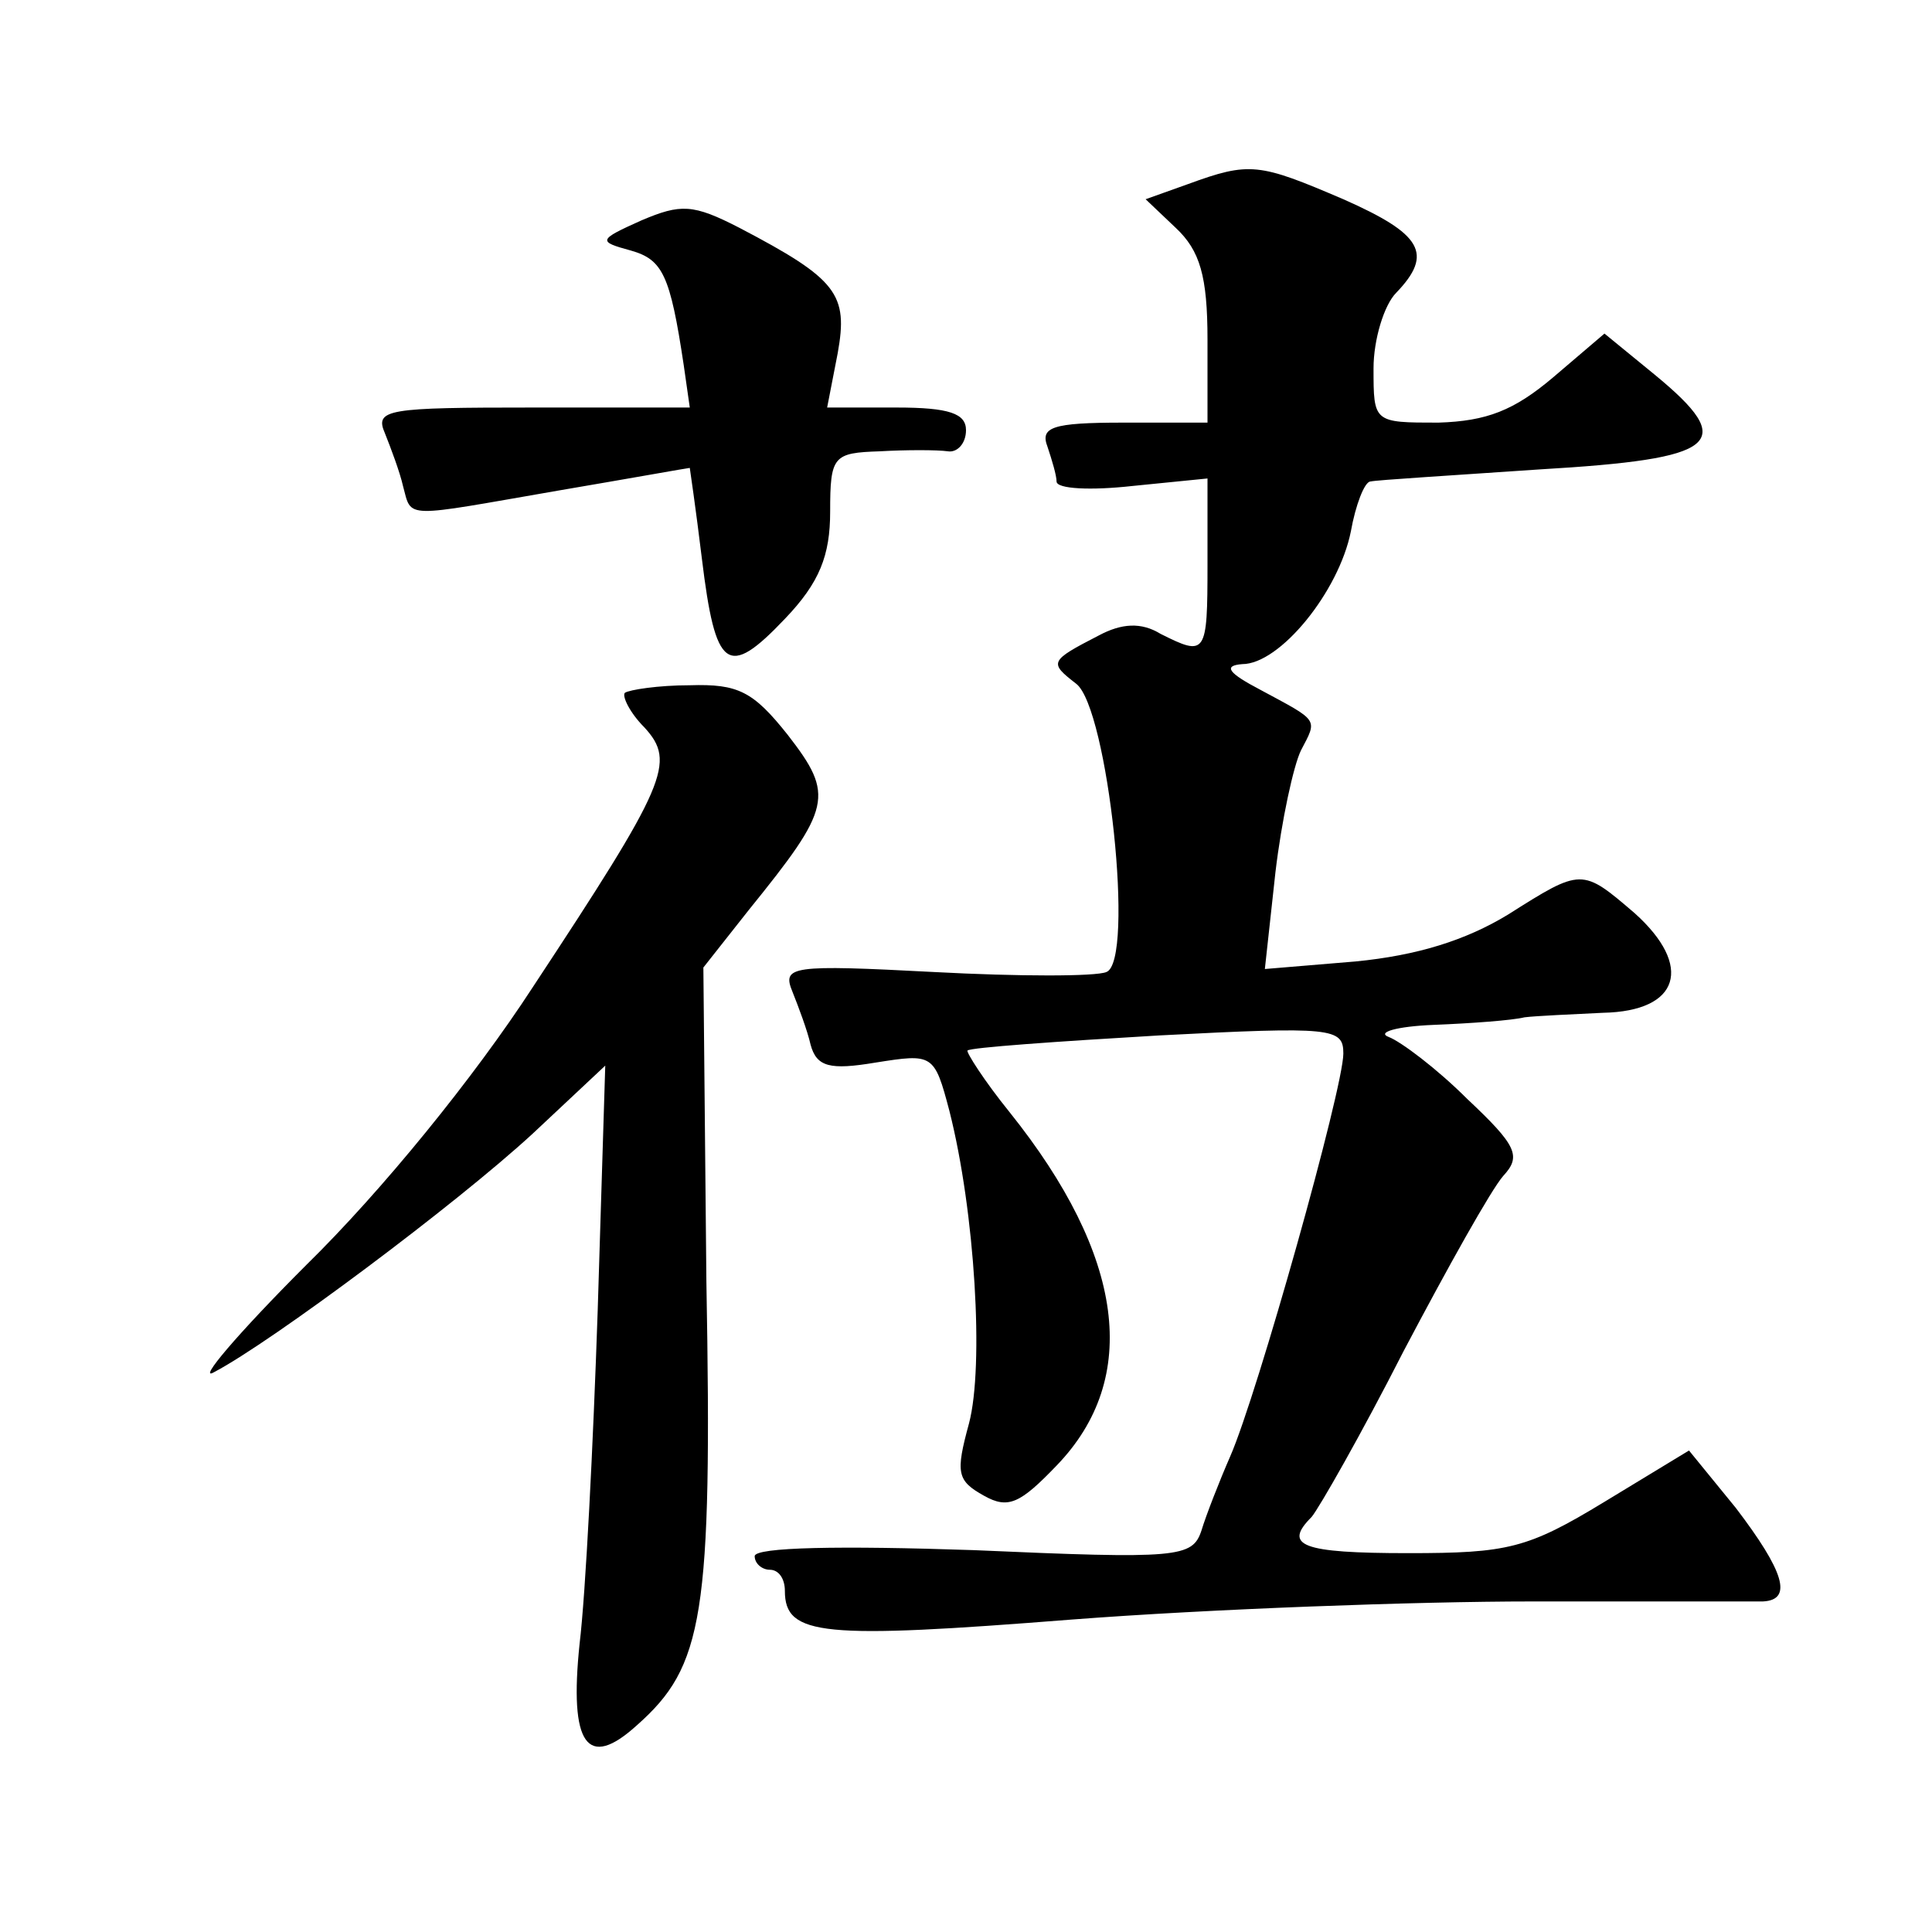
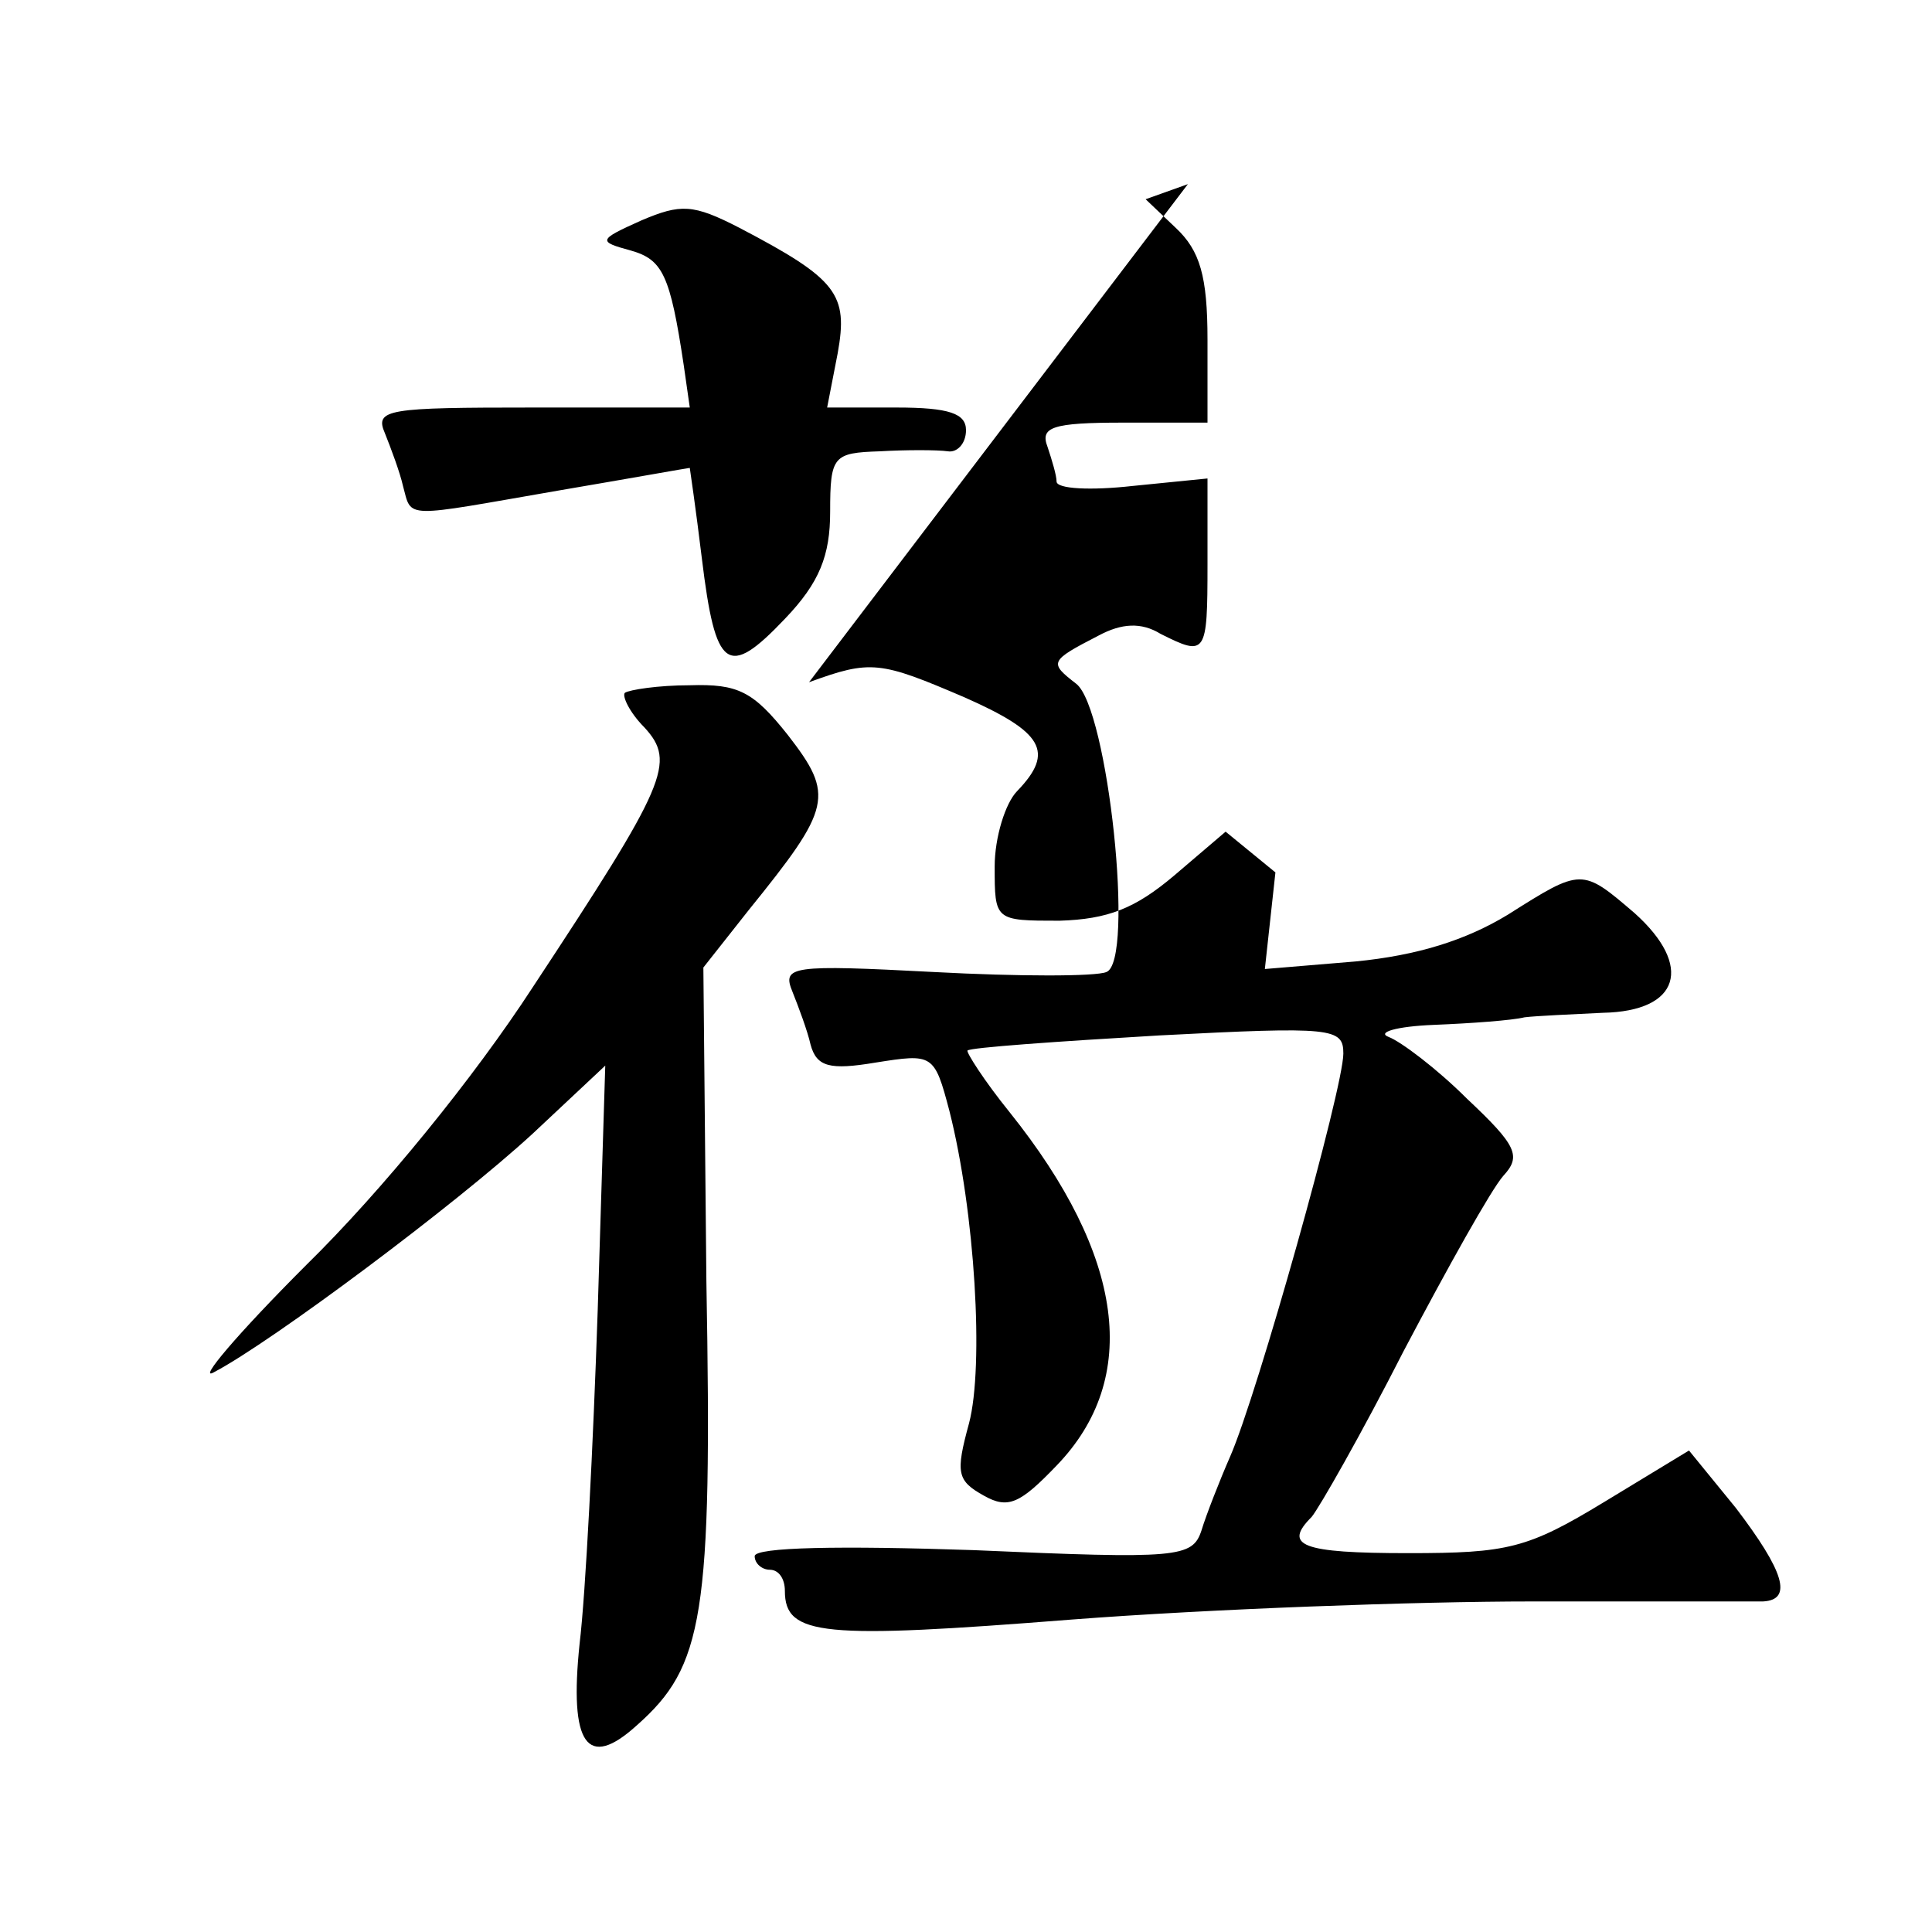
<svg xmlns="http://www.w3.org/2000/svg" version="1.0" width="128pt" height="128pt" viewBox="0 0 128 128" preserveAspectRatio="xMidYMid meet">
  <g transform="translate(0,128) scale(0.1,-0.1)" fill="#0" stroke="none">
-     <path d="M787 1158 l-28 -10 20 -19 c16 -15 21 -32 21 -74 l0 -55 -56 0 c-47 0 -55 -3 -50 -16 3 -9 6 -19 6 -23 0 -5 23 -6 50 -3 l50 5 0 -57 c0 -60 -1 -61 -31 -46 -13 8 -26 7 -41 -1 -33 -17 -33 -18 -15 -32 21 -16 39 -184 20 -191 -7 -3 -58 -3 -114 0 -95 5 -101 4 -94 -13 4 -10 10 -26 12 -35 4 -15 13 -17 43 -12 38 6 39 6 49 -32 17 -67 23 -169 13 -207 -9 -33 -8 -38 10 -48 16 -9 24 -5 48 20 56 58 45 139 -31 234 -17 21 -29 40 -28 41 2 2 59 6 127 10 115 6 122 5 122 -12 0 -23 -57 -226 -75 -267 -7 -16 -16 -39 -19 -49 -6 -18 -15 -19 -151 -13 -88 3 -145 2 -145 -4 0 -5 5 -9 10 -9 6 0 10 -6 10 -14 0 -30 25 -32 190 -19 91 7 228 12 305 12 77 0 146 0 153 0 20 1 14 20 -18 62 l-31 38 -56 -34 c-51 -31 -64 -34 -130 -34 -71 0 -83 5 -64 24 5 6 33 55 61 110 29 55 58 107 66 116 12 13 9 20 -24 51 -20 20 -44 38 -52 41 -8 3 5 7 30 8 25 1 52 3 60 5 8 1 32 2 52 3 51 1 60 31 21 66 -35 30 -35 30 -84 -1 -28 -17 -60 -27 -101 -31 l-60 -5 7 64 c4 34 12 71 17 81 11 21 12 19 -27 40 -21 11 -25 16 -12 17 25 0 64 48 72 88 3 17 9 33 13 33 4 1 54 4 112 8 119 7 132 17 76 63 l-33 27 -34 -29 c-26 -22 -44 -29 -76 -30 -43 0 -43 0 -43 36 0 19 7 42 15 50 25 26 17 39 -35 62 -56 24 -62 25 -103 10z M425 1134 c-29 -13 -29 -14 -7 -20 21 -6 26 -16 35 -76 l4 -28 -104 0 c-96 0 -105 -1 -98 -17 4 -10 10 -26 12 -35 6 -22 -1 -21 103 -3 47 8 86 15 87 15 0 0 4 -27 8 -60 9 -74 17 -80 55 -40 23 24 30 42 30 71 0 37 2 39 33 40 17 1 38 1 45 0 6 -1 12 5 12 14 0 11 -11 15 -46 15 l-46 0 7 36 c7 39 0 49 -65 83 -31 16 -39 16 -65 5z M414 821 c-2 -2 3 -13 13 -23 21 -23 15 -37 -74 -172 -39 -60 -100 -135 -150 -184 -46 -46 -73 -78 -61 -71 38 20 160 111 211 158 l48 45 -5 -162 c-3 -89 -8 -188 -12 -221 -7 -67 5 -84 38 -54 44 39 50 72 46 294 l-2 208 30 38 c55 68 57 76 26 116 -23 29 -33 34 -65 33 -21 0 -40 -3 -43 -5z" />
+     <path d="M787 1158 l-28 -10 20 -19 c16 -15 21 -32 21 -74 l0 -55 -56 0 c-47 0 -55 -3 -50 -16 3 -9 6 -19 6 -23 0 -5 23 -6 50 -3 l50 5 0 -57 c0 -60 -1 -61 -31 -46 -13 8 -26 7 -41 -1 -33 -17 -33 -18 -15 -32 21 -16 39 -184 20 -191 -7 -3 -58 -3 -114 0 -95 5 -101 4 -94 -13 4 -10 10 -26 12 -35 4 -15 13 -17 43 -12 38 6 39 6 49 -32 17 -67 23 -169 13 -207 -9 -33 -8 -38 10 -48 16 -9 24 -5 48 20 56 58 45 139 -31 234 -17 21 -29 40 -28 41 2 2 59 6 127 10 115 6 122 5 122 -12 0 -23 -57 -226 -75 -267 -7 -16 -16 -39 -19 -49 -6 -18 -15 -19 -151 -13 -88 3 -145 2 -145 -4 0 -5 5 -9 10 -9 6 0 10 -6 10 -14 0 -30 25 -32 190 -19 91 7 228 12 305 12 77 0 146 0 153 0 20 1 14 20 -18 62 l-31 38 -56 -34 c-51 -31 -64 -34 -130 -34 -71 0 -83 5 -64 24 5 6 33 55 61 110 29 55 58 107 66 116 12 13 9 20 -24 51 -20 20 -44 38 -52 41 -8 3 5 7 30 8 25 1 52 3 60 5 8 1 32 2 52 3 51 1 60 31 21 66 -35 30 -35 30 -84 -1 -28 -17 -60 -27 -101 -31 l-60 -5 7 64 l-33 27 -34 -29 c-26 -22 -44 -29 -76 -30 -43 0 -43 0 -43 36 0 19 7 42 15 50 25 26 17 39 -35 62 -56 24 -62 25 -103 10z M425 1134 c-29 -13 -29 -14 -7 -20 21 -6 26 -16 35 -76 l4 -28 -104 0 c-96 0 -105 -1 -98 -17 4 -10 10 -26 12 -35 6 -22 -1 -21 103 -3 47 8 86 15 87 15 0 0 4 -27 8 -60 9 -74 17 -80 55 -40 23 24 30 42 30 71 0 37 2 39 33 40 17 1 38 1 45 0 6 -1 12 5 12 14 0 11 -11 15 -46 15 l-46 0 7 36 c7 39 0 49 -65 83 -31 16 -39 16 -65 5z M414 821 c-2 -2 3 -13 13 -23 21 -23 15 -37 -74 -172 -39 -60 -100 -135 -150 -184 -46 -46 -73 -78 -61 -71 38 20 160 111 211 158 l48 45 -5 -162 c-3 -89 -8 -188 -12 -221 -7 -67 5 -84 38 -54 44 39 50 72 46 294 l-2 208 30 38 c55 68 57 76 26 116 -23 29 -33 34 -65 33 -21 0 -40 -3 -43 -5z" />
  </g>
</svg>